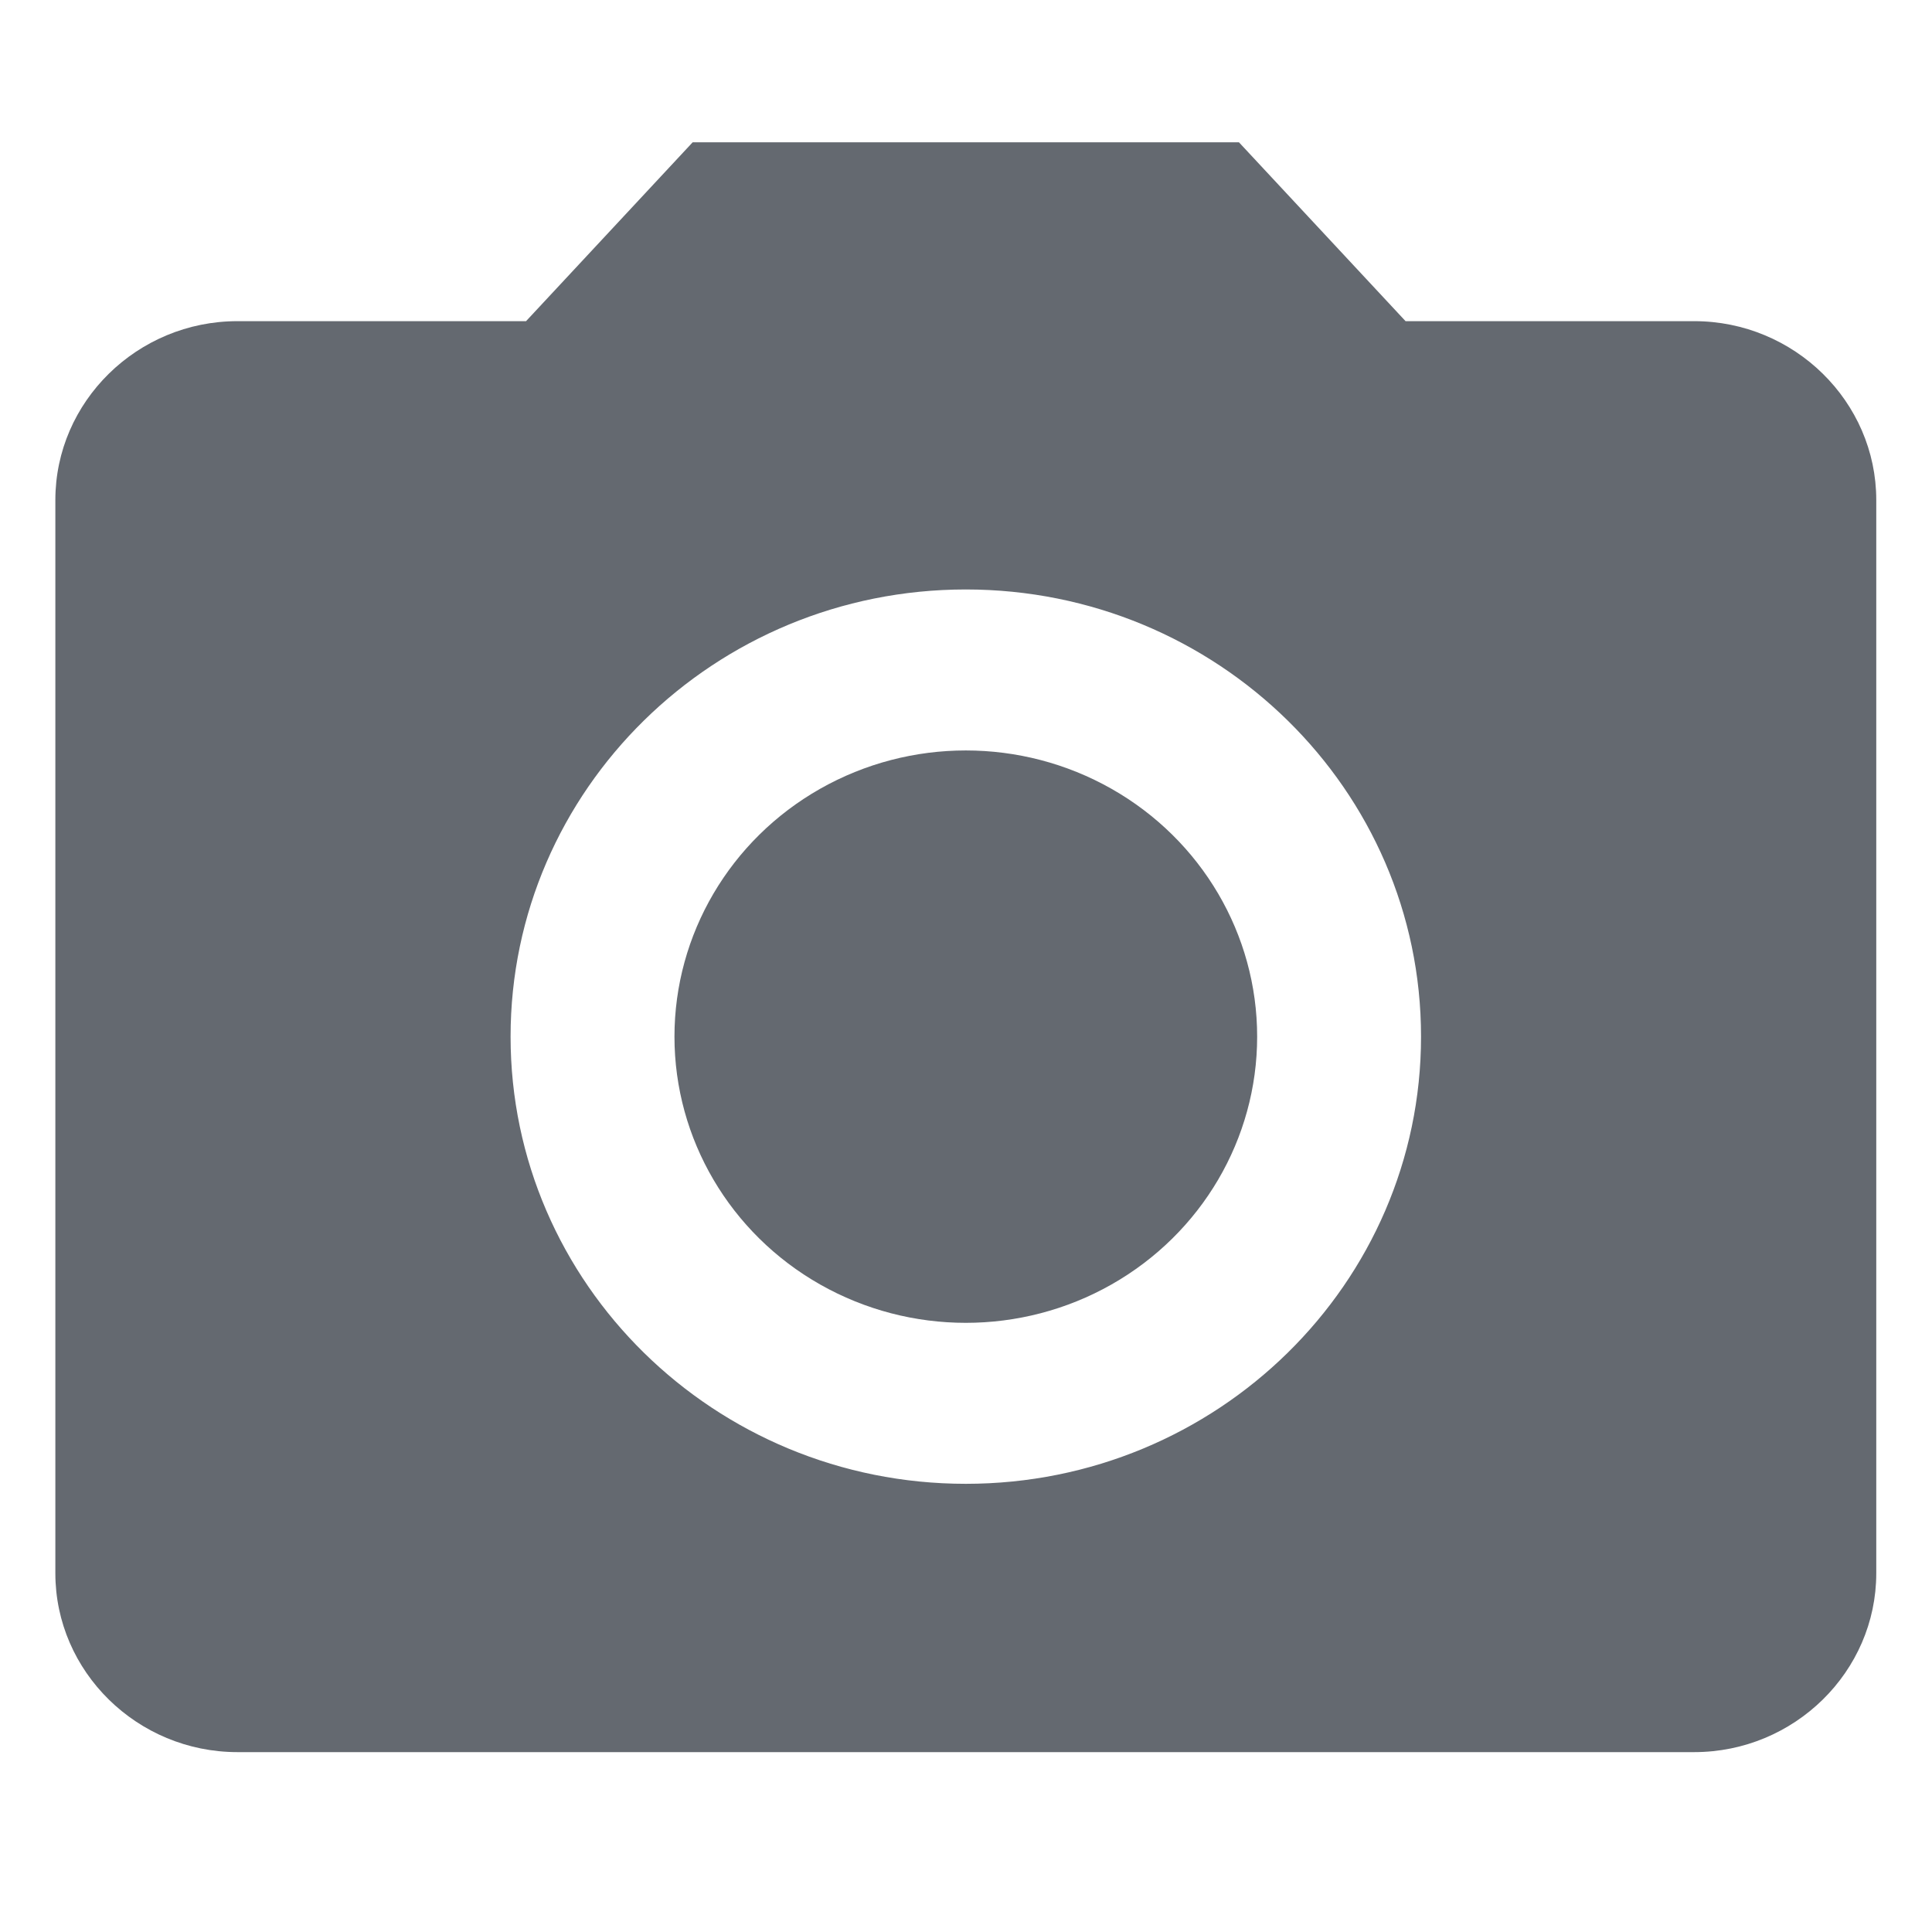
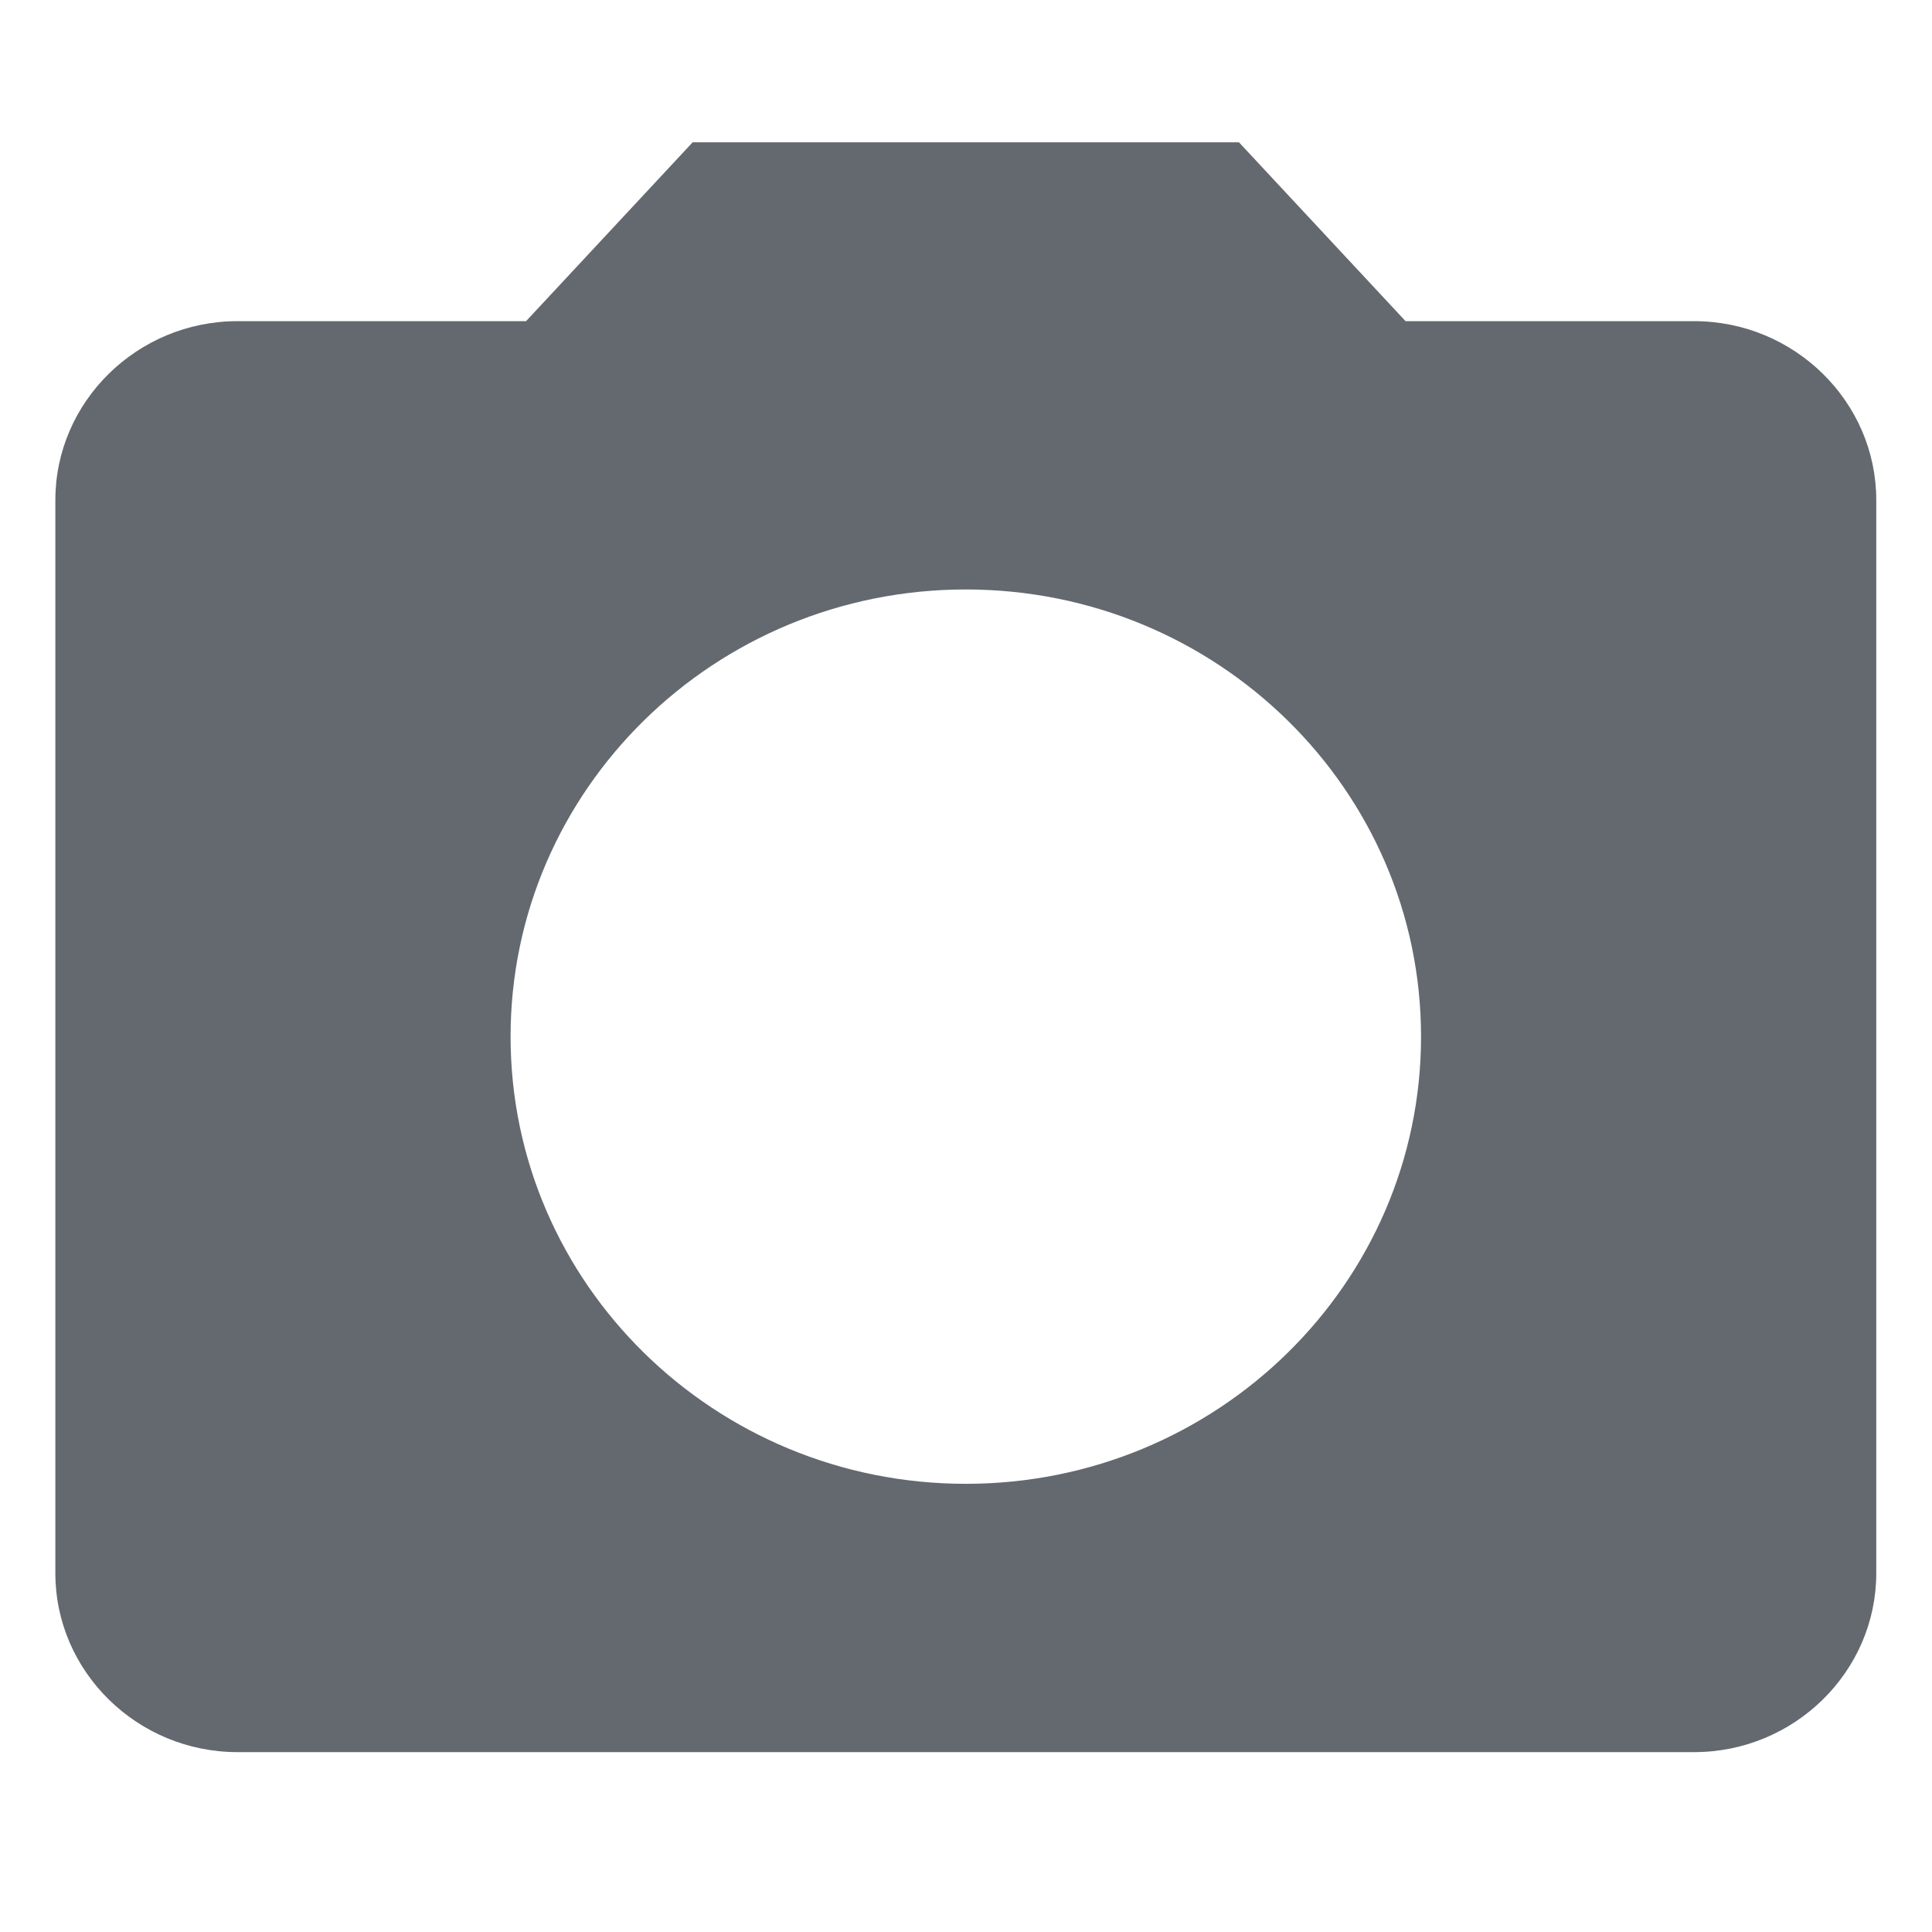
<svg xmlns="http://www.w3.org/2000/svg" xmlns:ns1="http://sodipodi.sourceforge.net/DTD/sodipodi-0.dtd" xmlns:ns2="http://www.inkscape.org/namespaces/inkscape" height="24px" viewBox="0 0 24 24" width="24px" fill="#000000" version="1.1" id="svg2" ns1:docname="photo_camera_646970.svg" ns2:version="1.3 (0e150ed6c4, 2023-07-21)">
  <defs id="defs2" />
  <ns1:namedview id="namedview2" pagecolor="#ffffff" bordercolor="#000000" borderopacity="0.25" ns2:showpageshadow="2" ns2:pageopacity="0.0" ns2:pagecheckerboard="0" ns2:deskcolor="#d1d1d1" ns2:zoom="33.333333" ns2:cx="11.445" ns2:cy="10.905" ns2:window-width="1920" ns2:window-height="1009" ns2:window-x="-8" ns2:window-y="104" ns2:window-maximized="1" ns2:current-layer="svg2" />
-   <path d="M0 0h24v24H0z" fill="none" id="path1" />
+   <path d="M0 0h24v24H0" fill="none" id="path1" />
  <g id="g1" transform="matrix(1.131,0,0,1.111,0.665,1.712)">
-     <circle cx="10.02" cy="10.05" id="circle1" style="fill:#646970;fill-opacity:1" r="3.2" />
    <path d="m 7.02,0.05 -1.83,2 H 2.02 c -1.1,0 -2,0.9 -2,2 v 12 c 0,1.1 0.9,2 2,2 h 16 c 1.1,0 2,-0.9 2,-2 v -12 c 0,-1.1 -0.9,-2 -2,-2 h -3.17 l -1.83,-2 z m 3,15 c -2.76,0 -5,-2.24 -5,-5 0,-2.76 2.24,-5 5,-5 2.76,0 5,2.24 5,5 0,2.76 -2.24,5 -5,5 z" id="path2" style="fill:#646970;fill-opacity:1" />
  </g>
</svg>